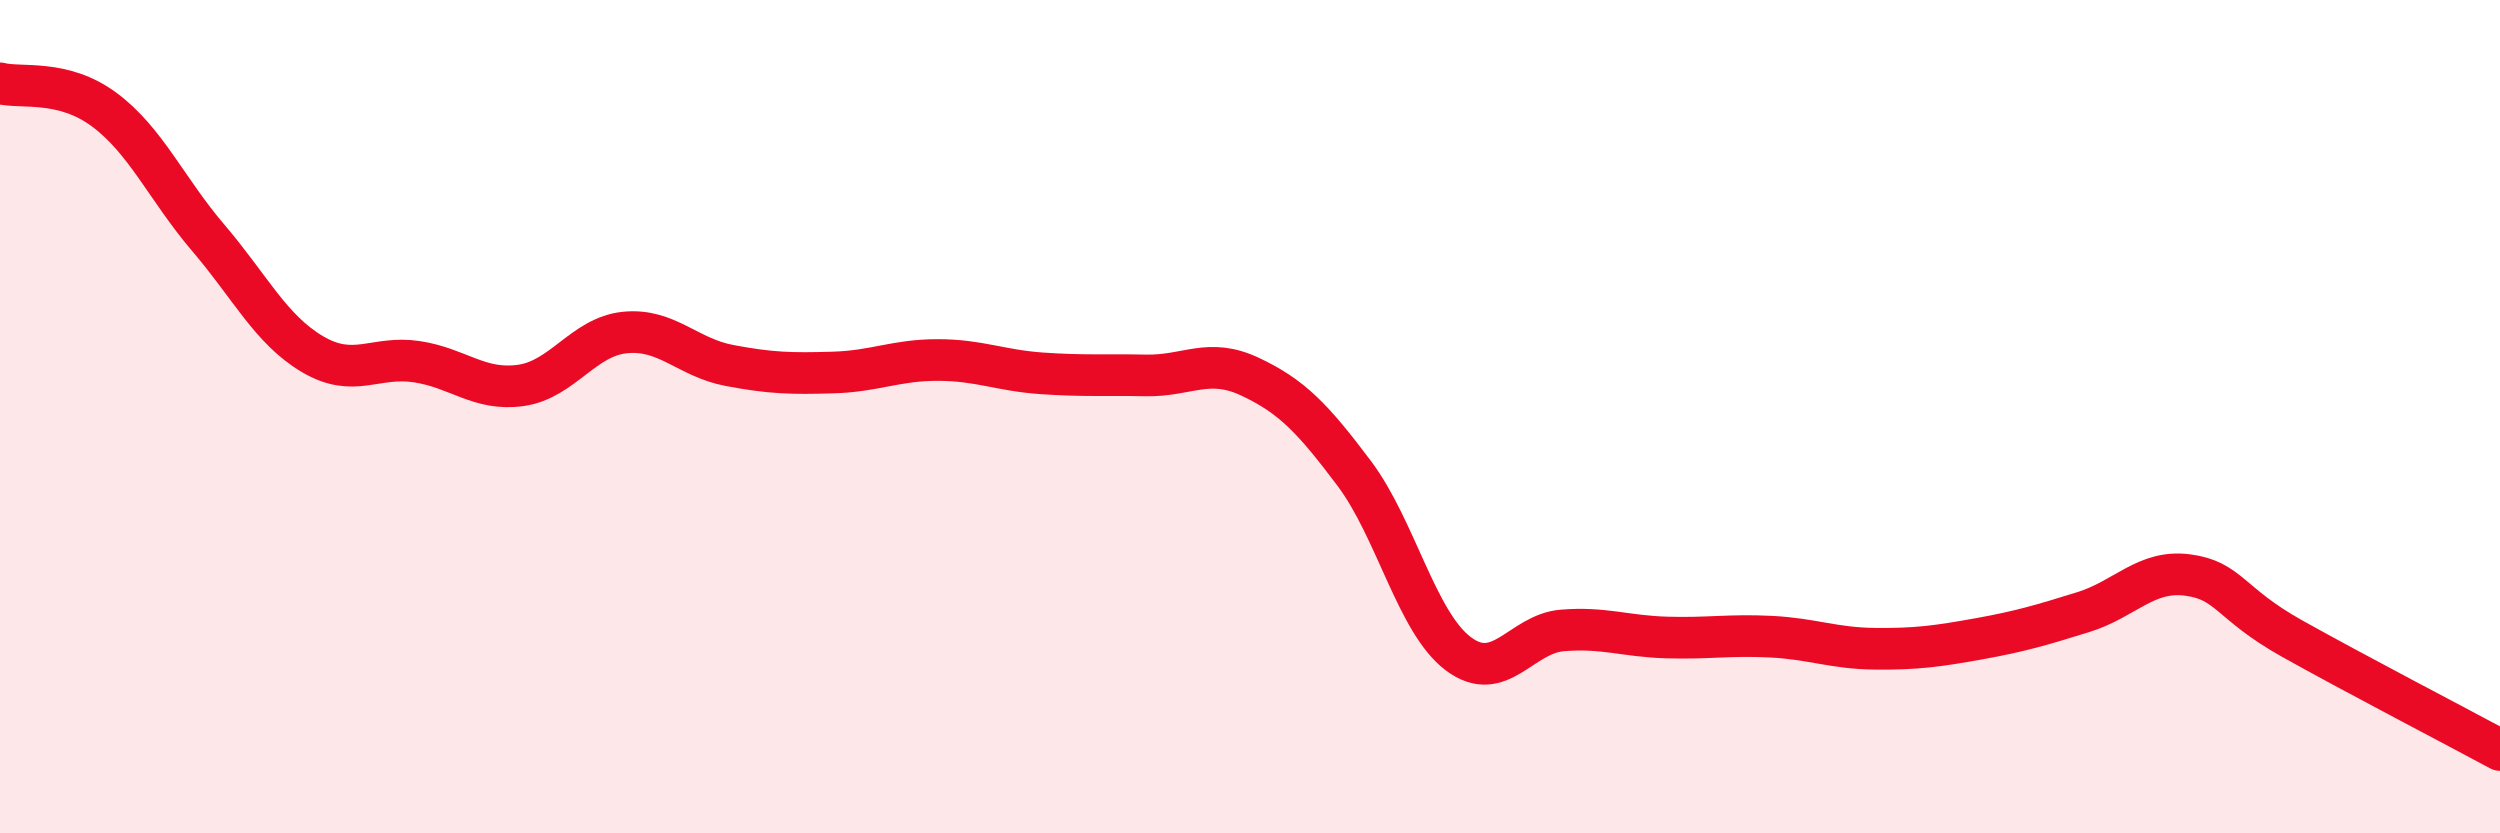
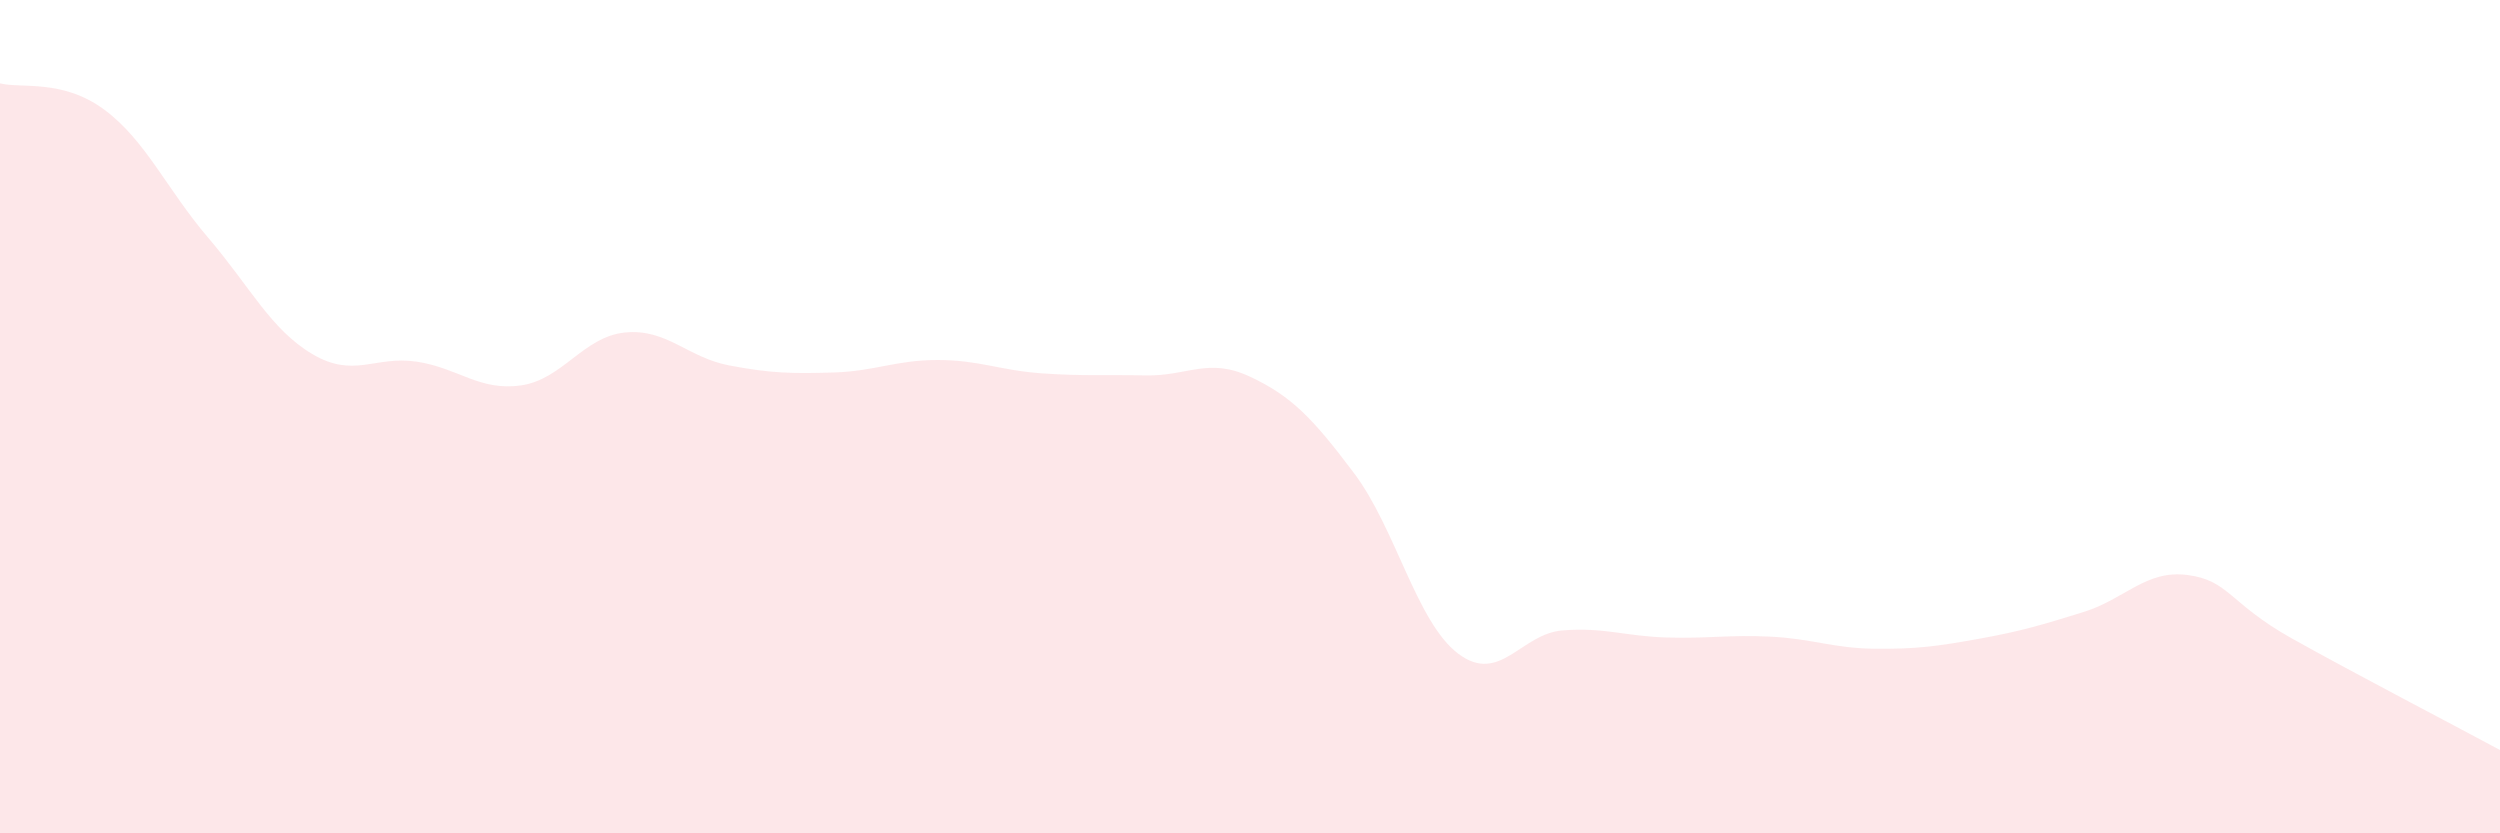
<svg xmlns="http://www.w3.org/2000/svg" width="60" height="20" viewBox="0 0 60 20">
  <path d="M 0,2 C 0.5,2.13 1.5,1.89 2.5,2.63 C 3.5,3.37 4,4.54 5,5.71 C 6,6.88 6.5,7.91 7.5,8.5 C 8.5,9.09 9,8.53 10,8.68 C 11,8.83 11.5,9.39 12.5,9.25 C 13.5,9.11 14,8.08 15,7.98 C 16,7.88 16.5,8.58 17.5,8.77 C 18.5,8.96 19,8.97 20,8.94 C 21,8.91 21.5,8.64 22.5,8.64 C 23.5,8.64 24,8.89 25,8.96 C 26,9.03 26.5,8.99 27.5,9.01 C 28.5,9.03 29,8.57 30,9.04 C 31,9.51 31.5,10.03 32.5,11.36 C 33.5,12.69 34,14.94 35,15.69 C 36,16.44 36.5,15.21 37.5,15.13 C 38.5,15.05 39,15.27 40,15.3 C 41,15.33 41.5,15.23 42.5,15.28 C 43.5,15.33 44,15.56 45,15.57 C 46,15.58 46.5,15.51 47.5,15.33 C 48.5,15.15 49,15 50,14.69 C 51,14.38 51.5,13.67 52.5,13.8 C 53.5,13.93 53.5,14.48 55,15.32 C 56.5,16.16 59,17.46 60,18L60 20L0 20Z" fill="#EB0A25" opacity="0.1" stroke-linecap="round" stroke-linejoin="round" />
-   <path d="M 0,2 C 0.5,2.13 1.5,1.89 2.5,2.63 C 3.5,3.37 4,4.54 5,5.71 C 6,6.88 6.5,7.91 7.5,8.5 C 8.5,9.09 9,8.53 10,8.68 C 11,8.83 11.5,9.39 12.5,9.25 C 13.5,9.11 14,8.08 15,7.98 C 16,7.88 16.5,8.58 17.5,8.77 C 18.5,8.96 19,8.97 20,8.94 C 21,8.91 21.5,8.64 22.5,8.64 C 23.5,8.64 24,8.89 25,8.96 C 26,9.03 26.5,8.99 27.5,9.01 C 28.5,9.03 29,8.57 30,9.04 C 31,9.51 31.5,10.03 32.5,11.36 C 33.5,12.69 34,14.94 35,15.69 C 36,16.44 36.5,15.21 37.5,15.13 C 38.5,15.05 39,15.27 40,15.3 C 41,15.33 41.5,15.23 42.5,15.28 C 43.5,15.33 44,15.56 45,15.57 C 46,15.58 46.5,15.51 47.5,15.33 C 48.5,15.15 49,15 50,14.69 C 51,14.38 51.5,13.67 52.5,13.8 C 53.5,13.93 53.5,14.48 55,15.32 C 56.5,16.16 59,17.46 60,18" stroke="#EB0A25" stroke-width="1" fill="none" stroke-linecap="round" stroke-linejoin="round" />
</svg>